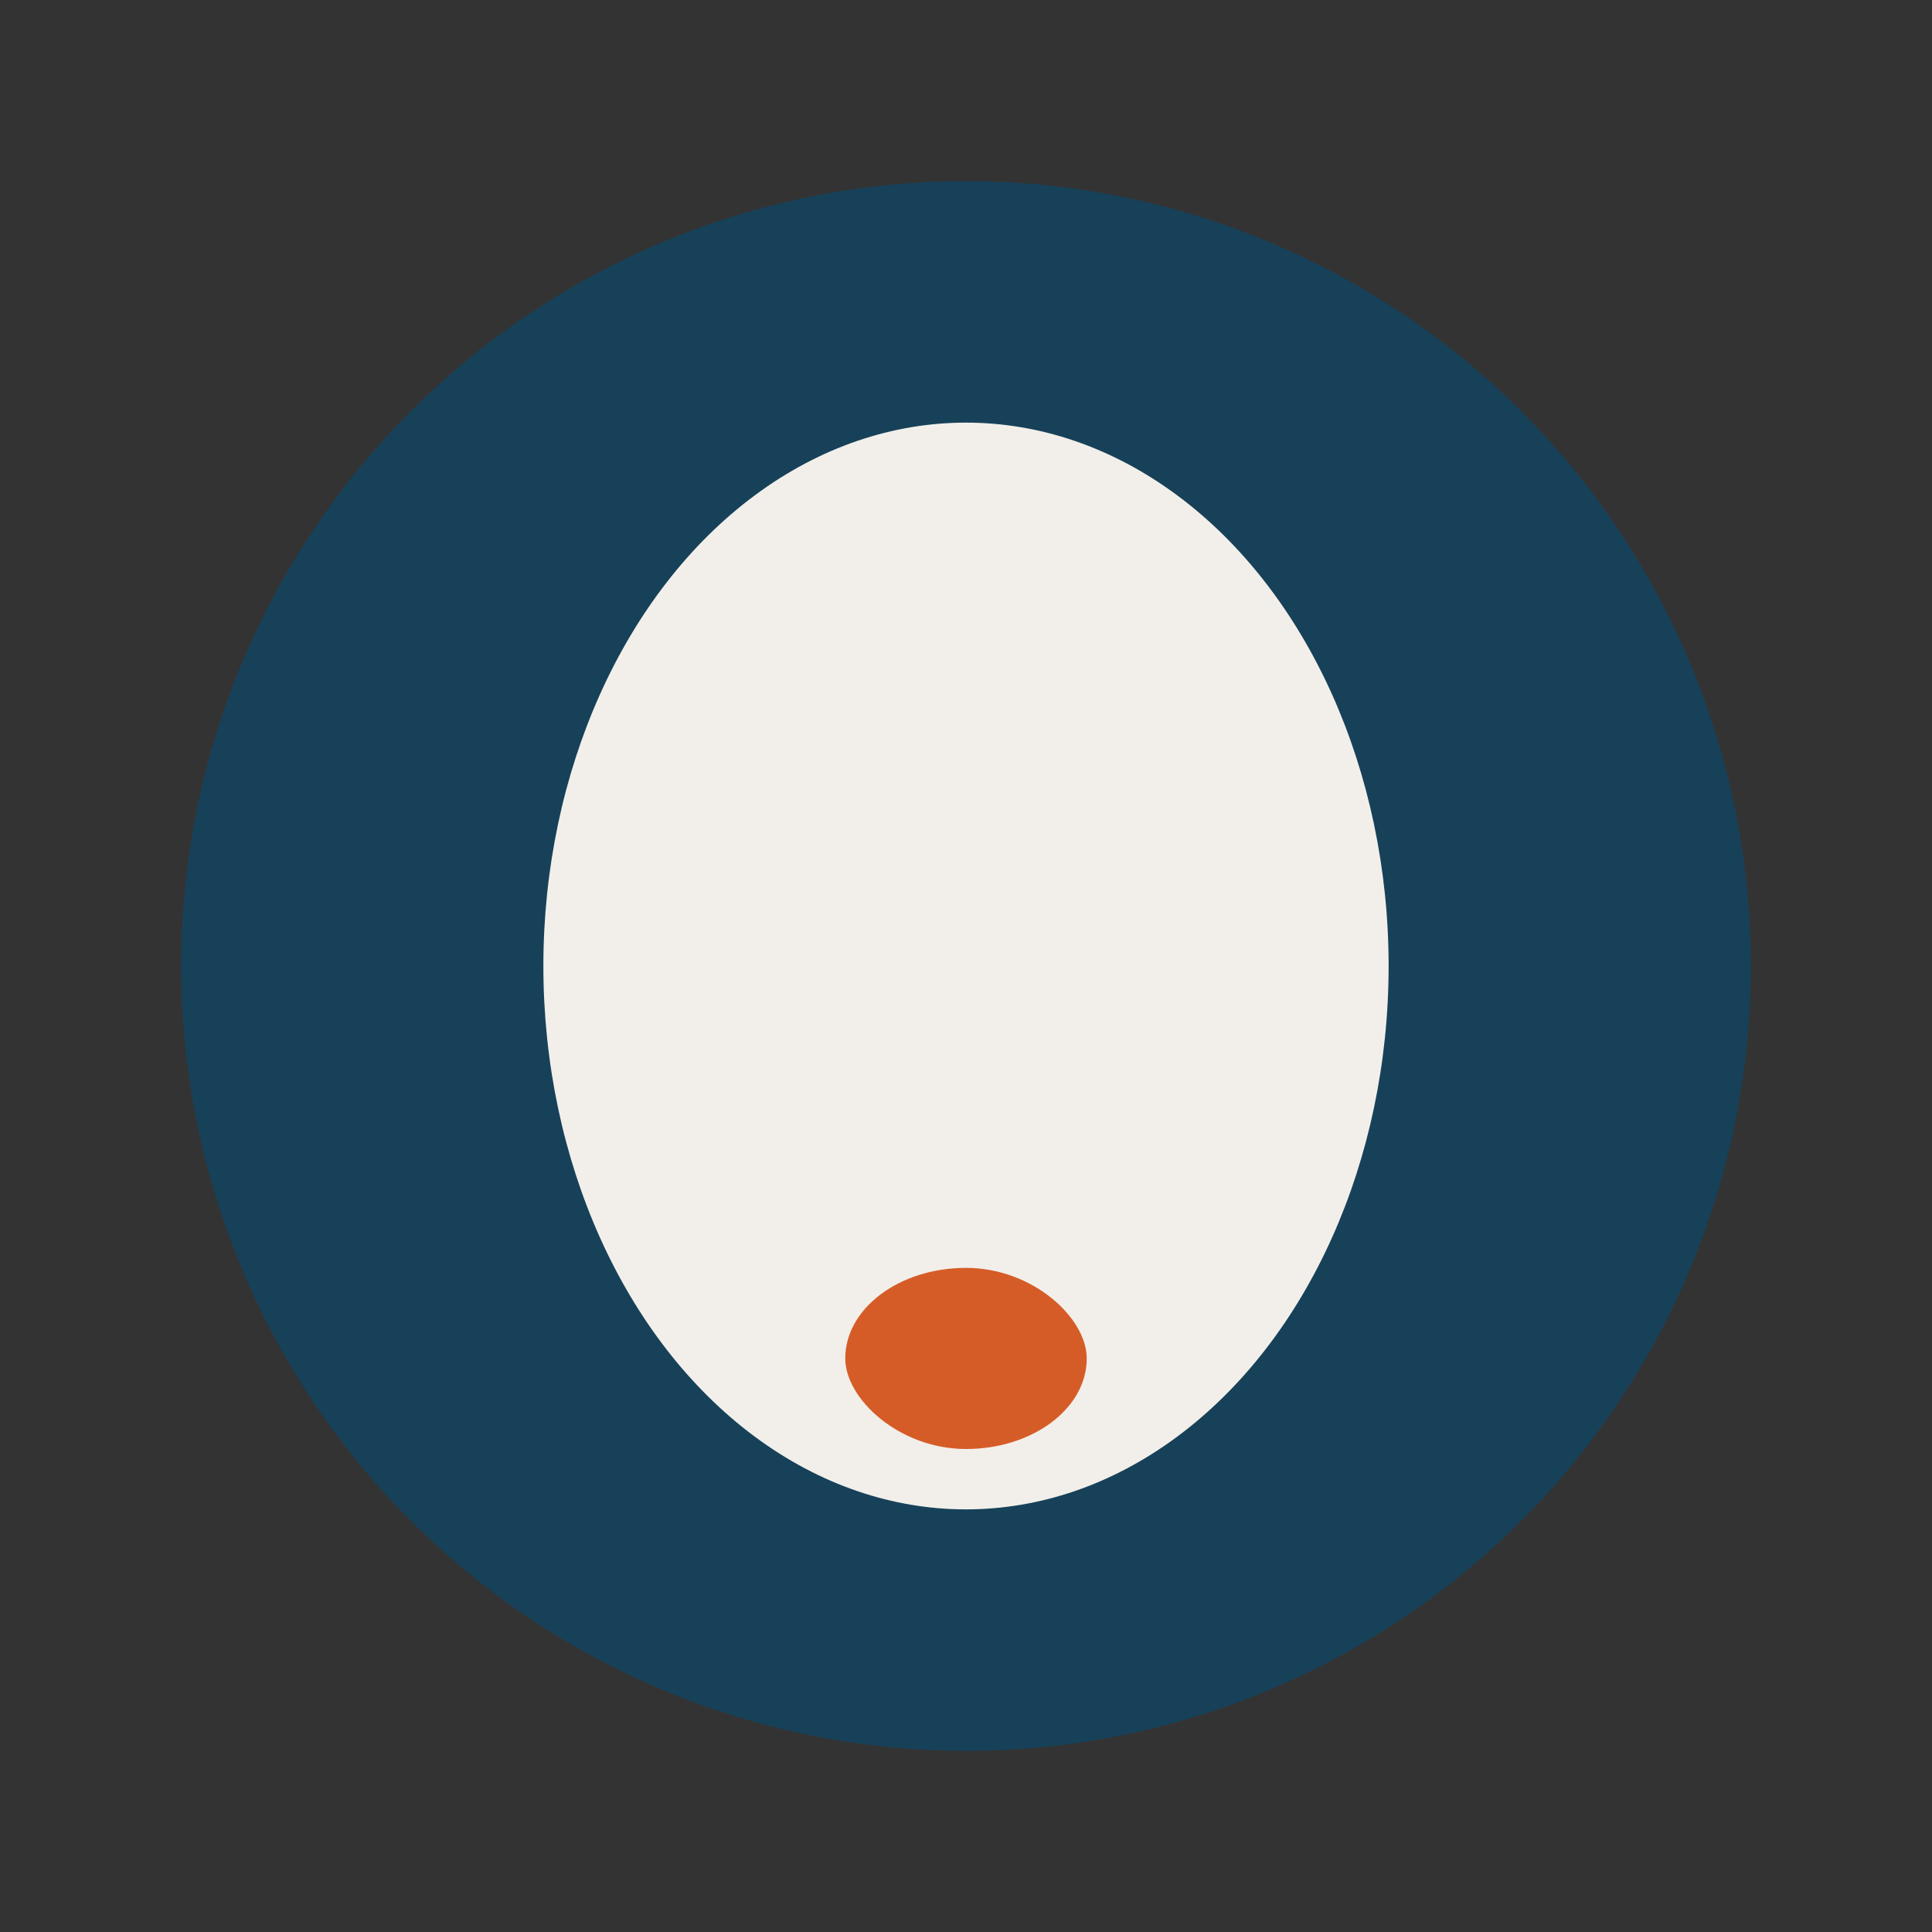
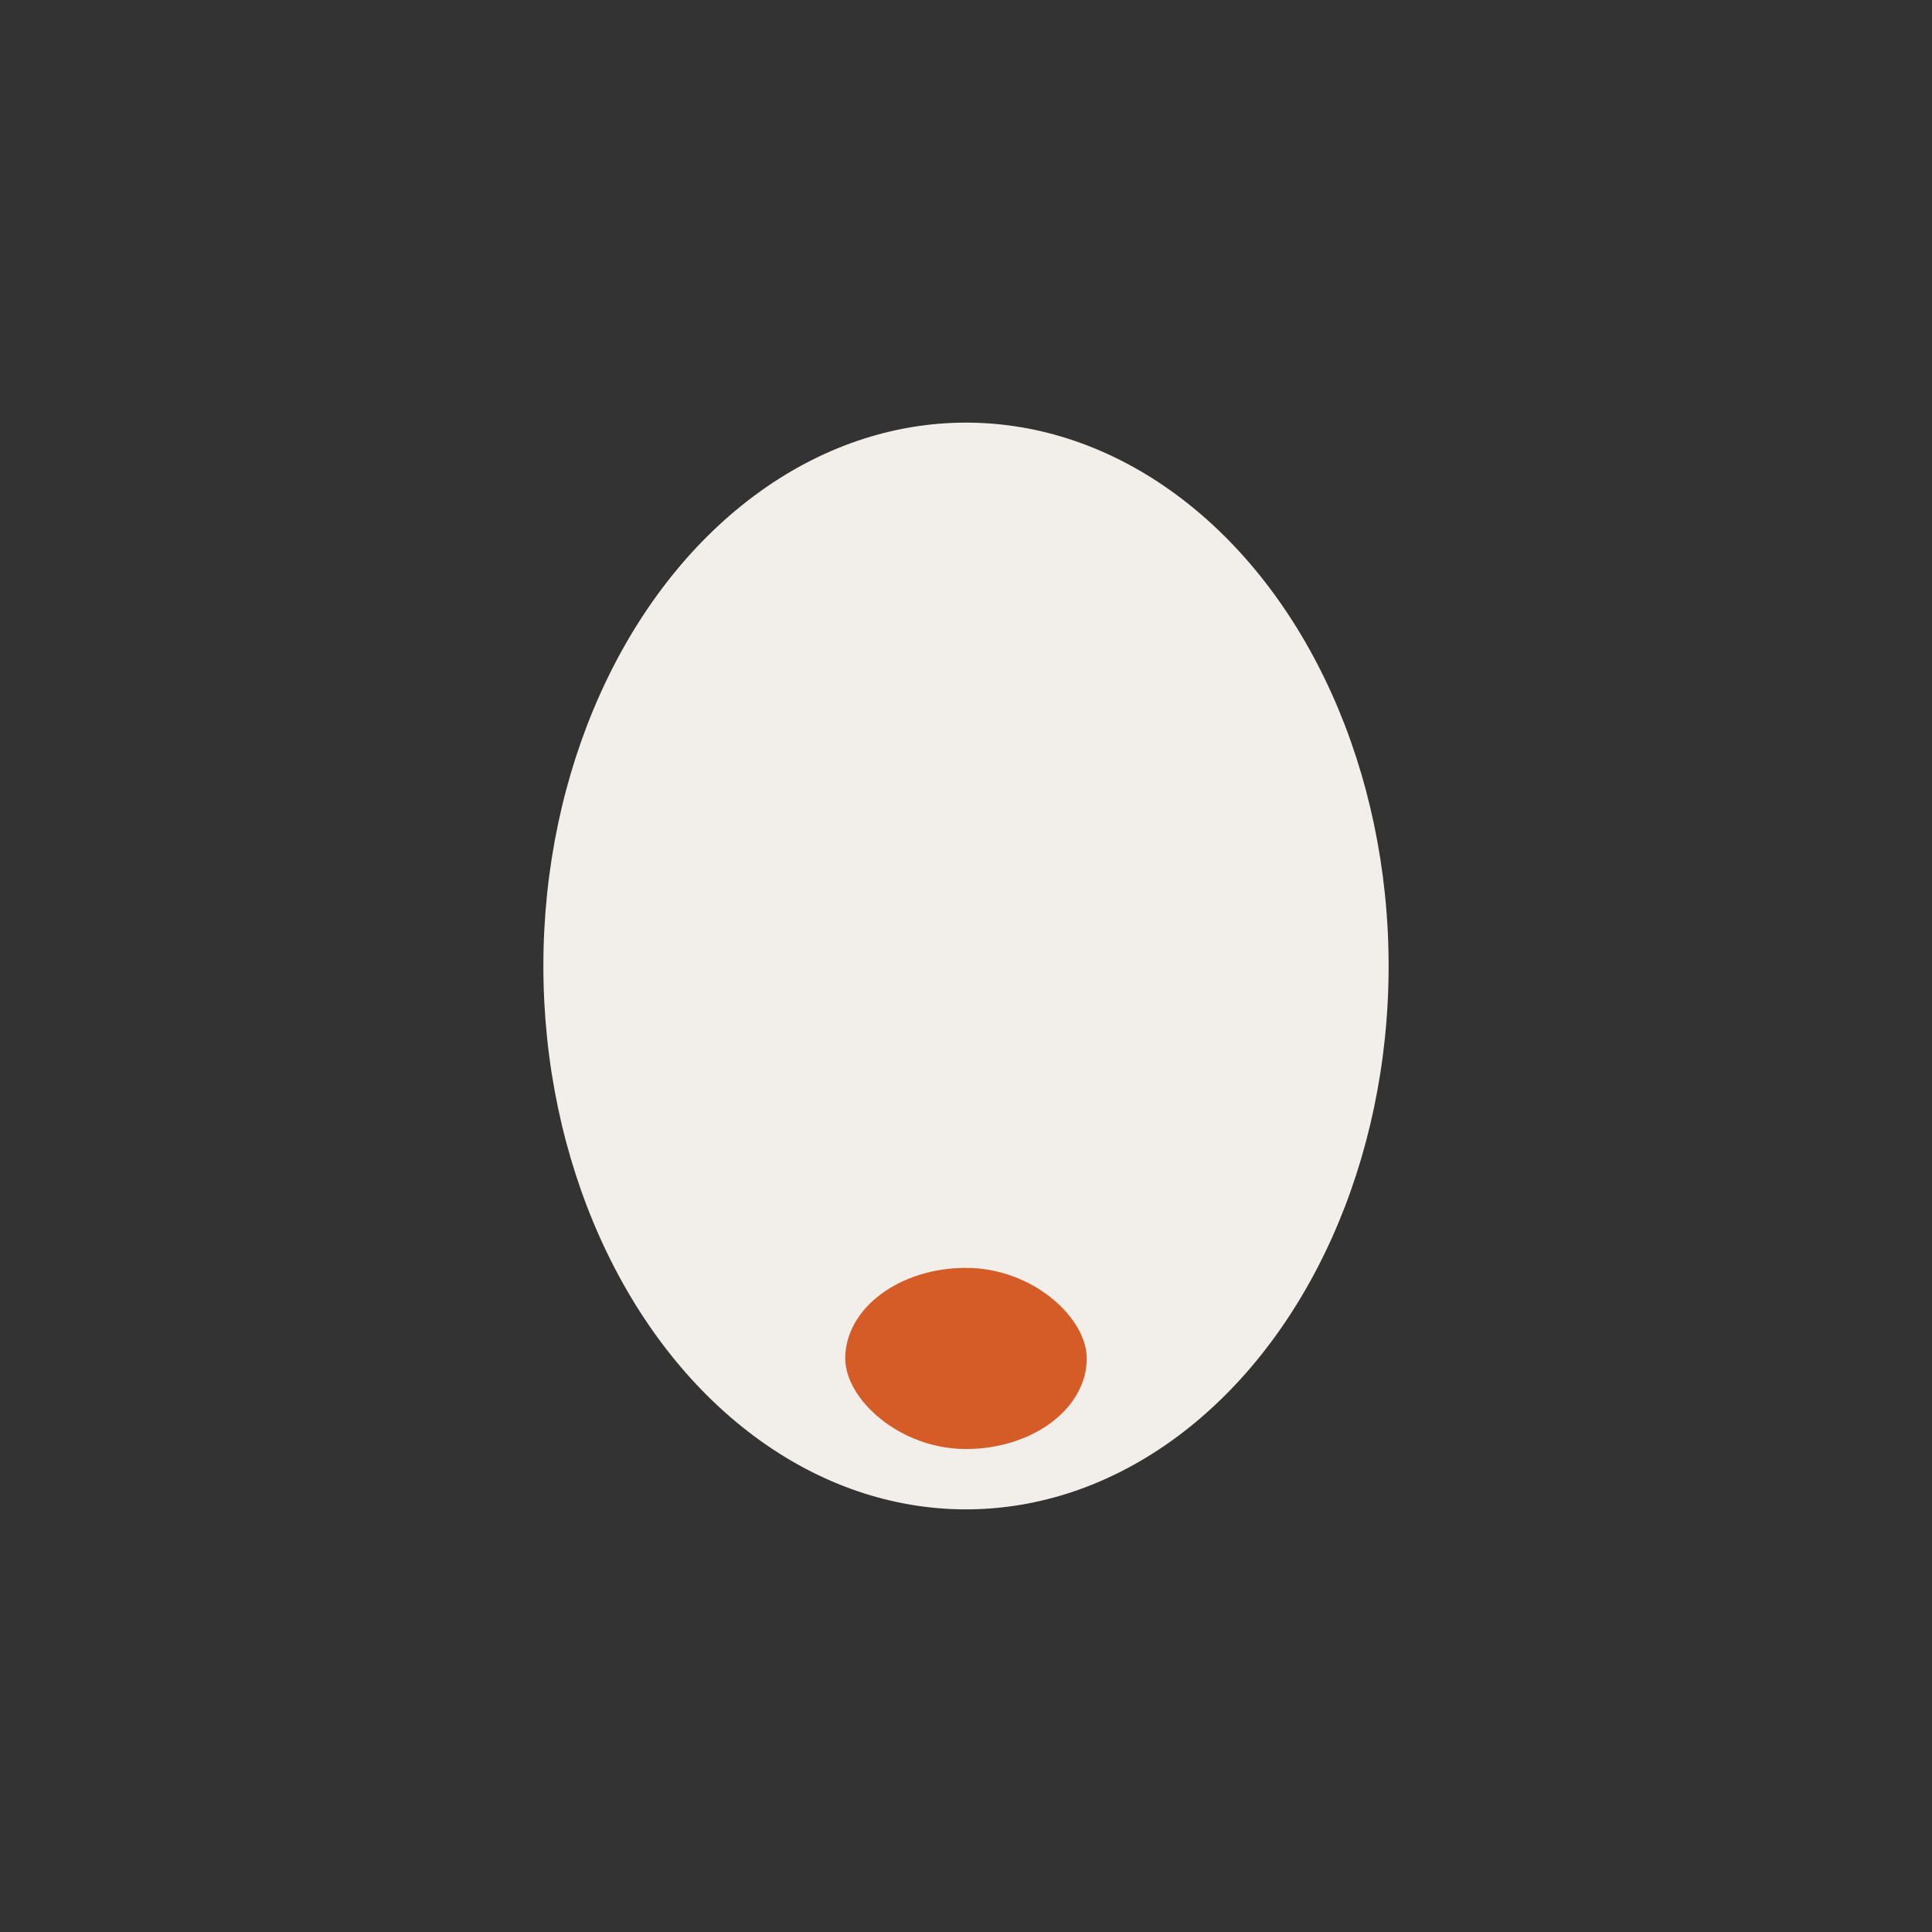
<svg xmlns="http://www.w3.org/2000/svg" width="32" height="32" viewBox="0 0 32 32">
  <rect x="0" y="0" width="32" height="32" fill="#333333" stroke="none" />
-   <circle cx="16" cy="16" r="13" fill="#174159" />
  <ellipse cx="16" cy="16" rx="7" ry="9" fill="#F2EFEA" />
  <rect x="14" y="21" width="4" height="3" rx="2" fill="#D65C27" />
</svg>